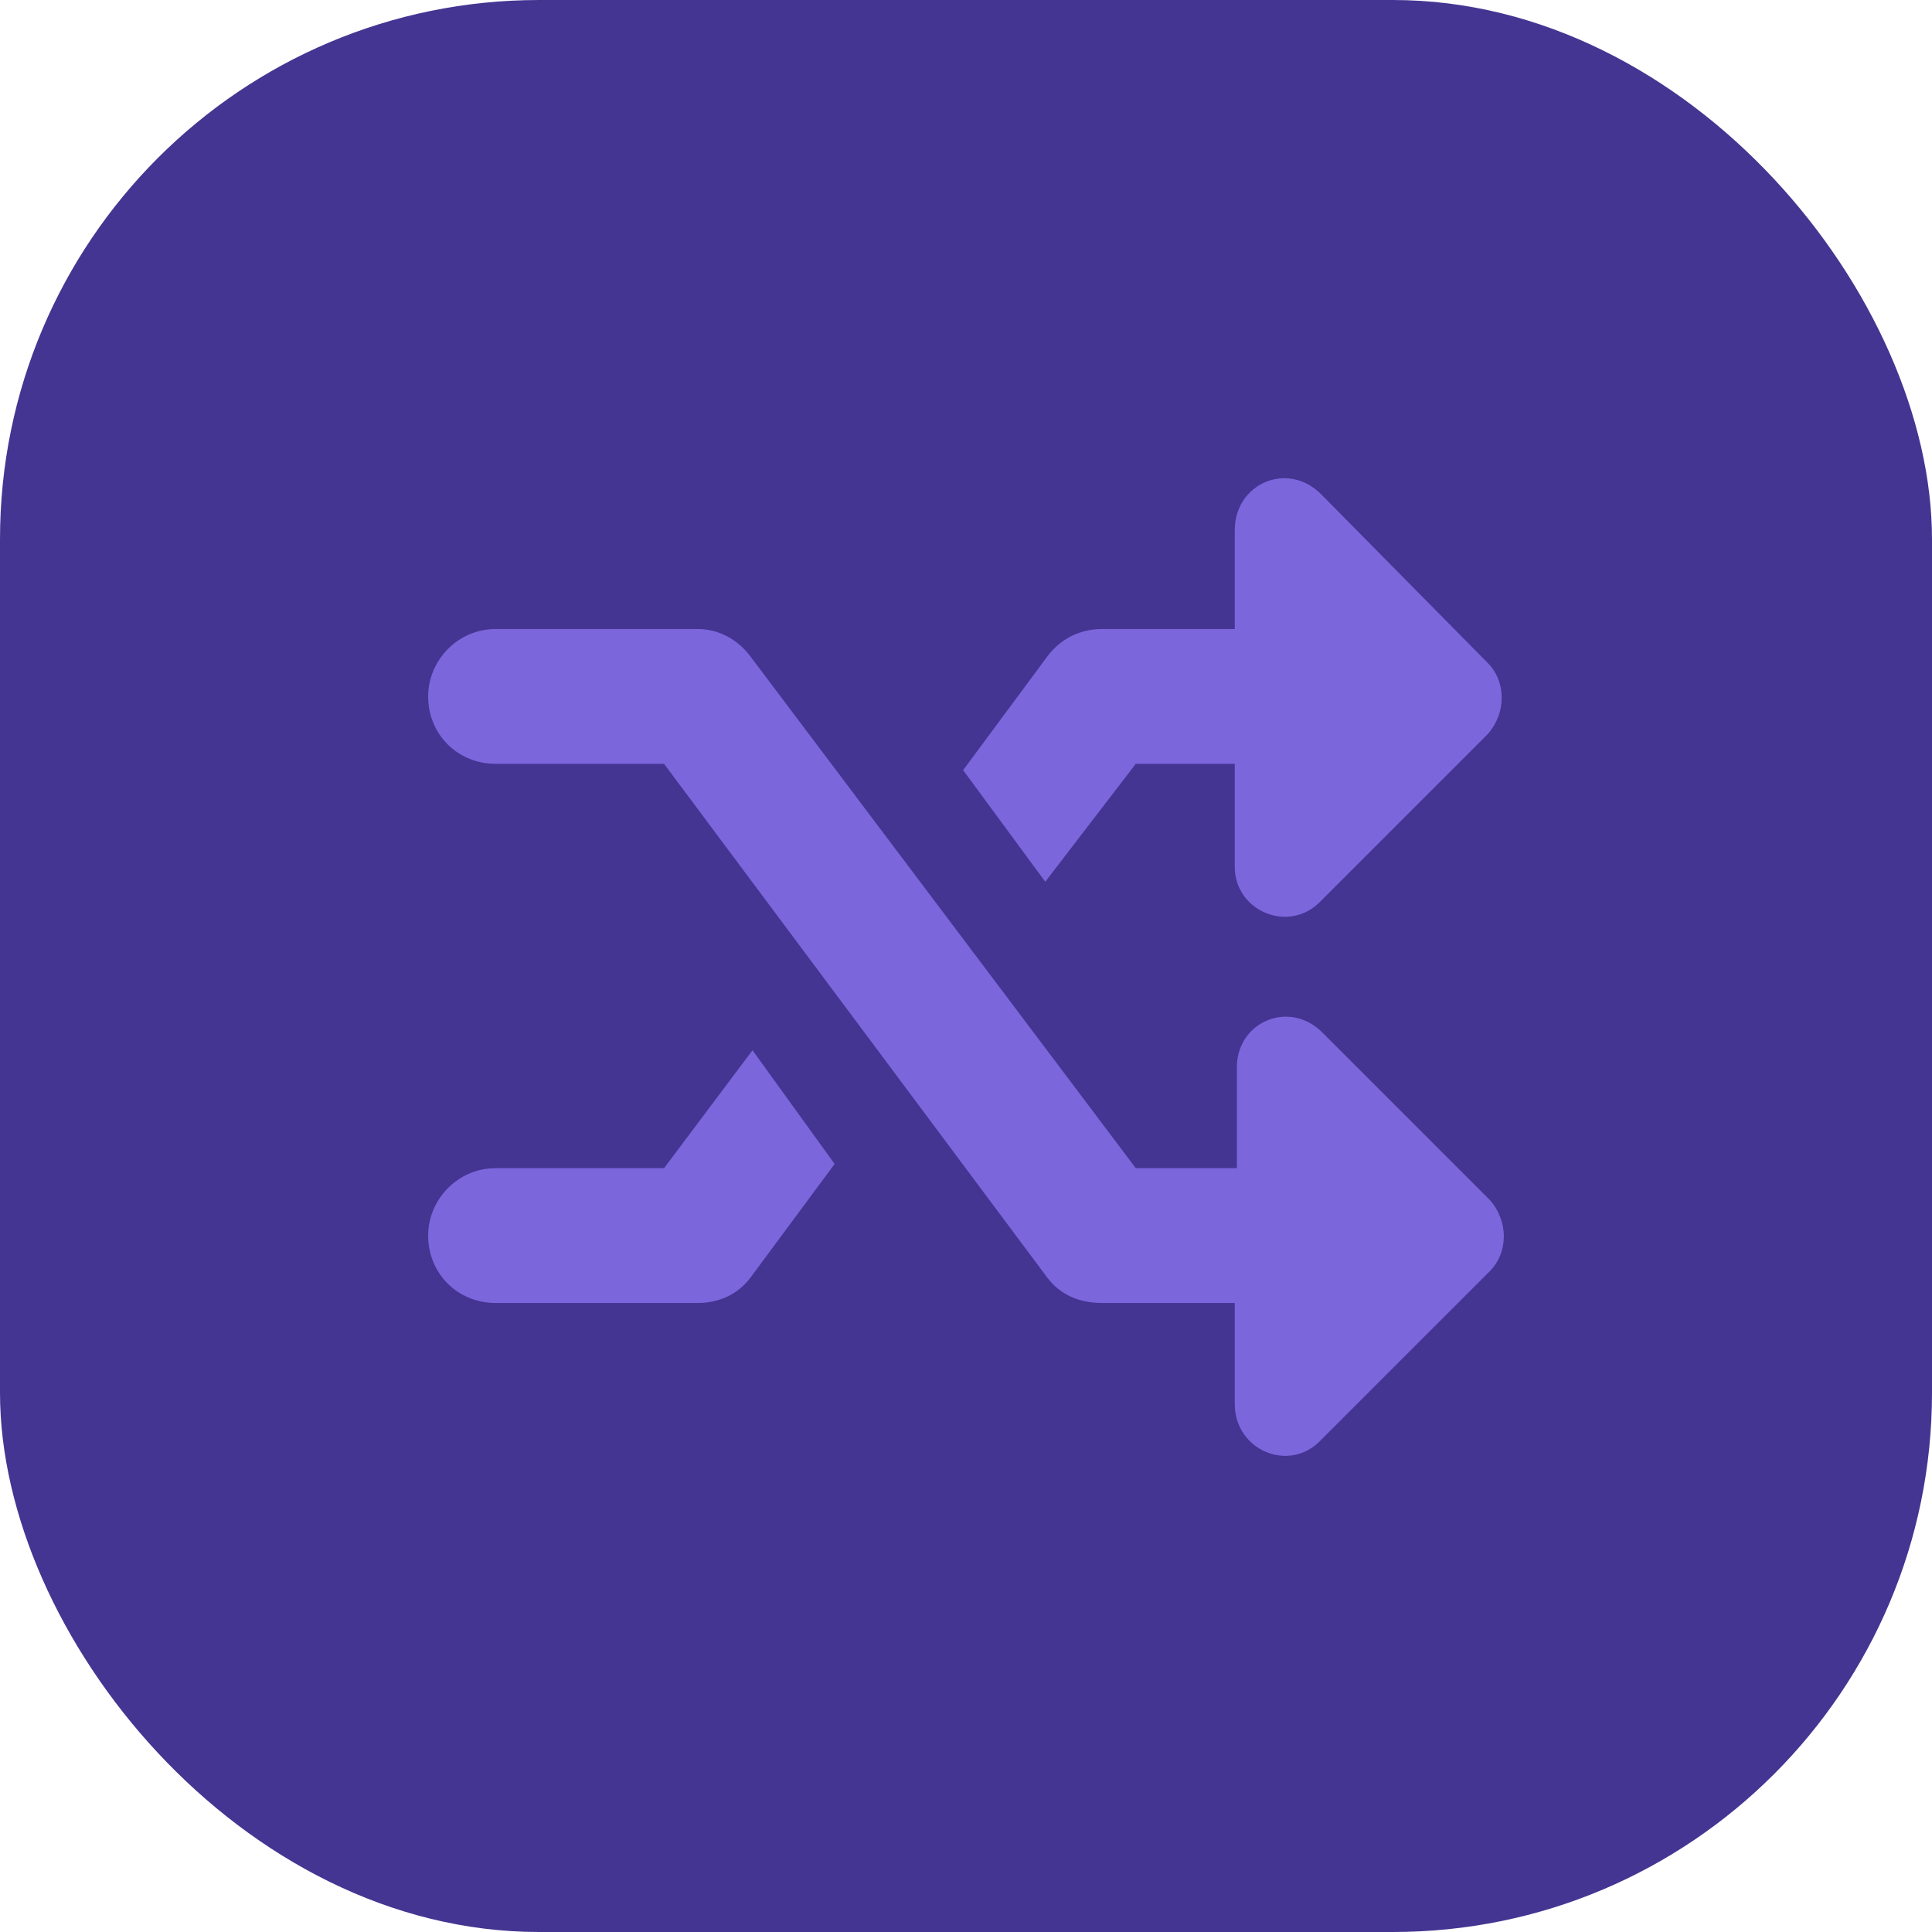
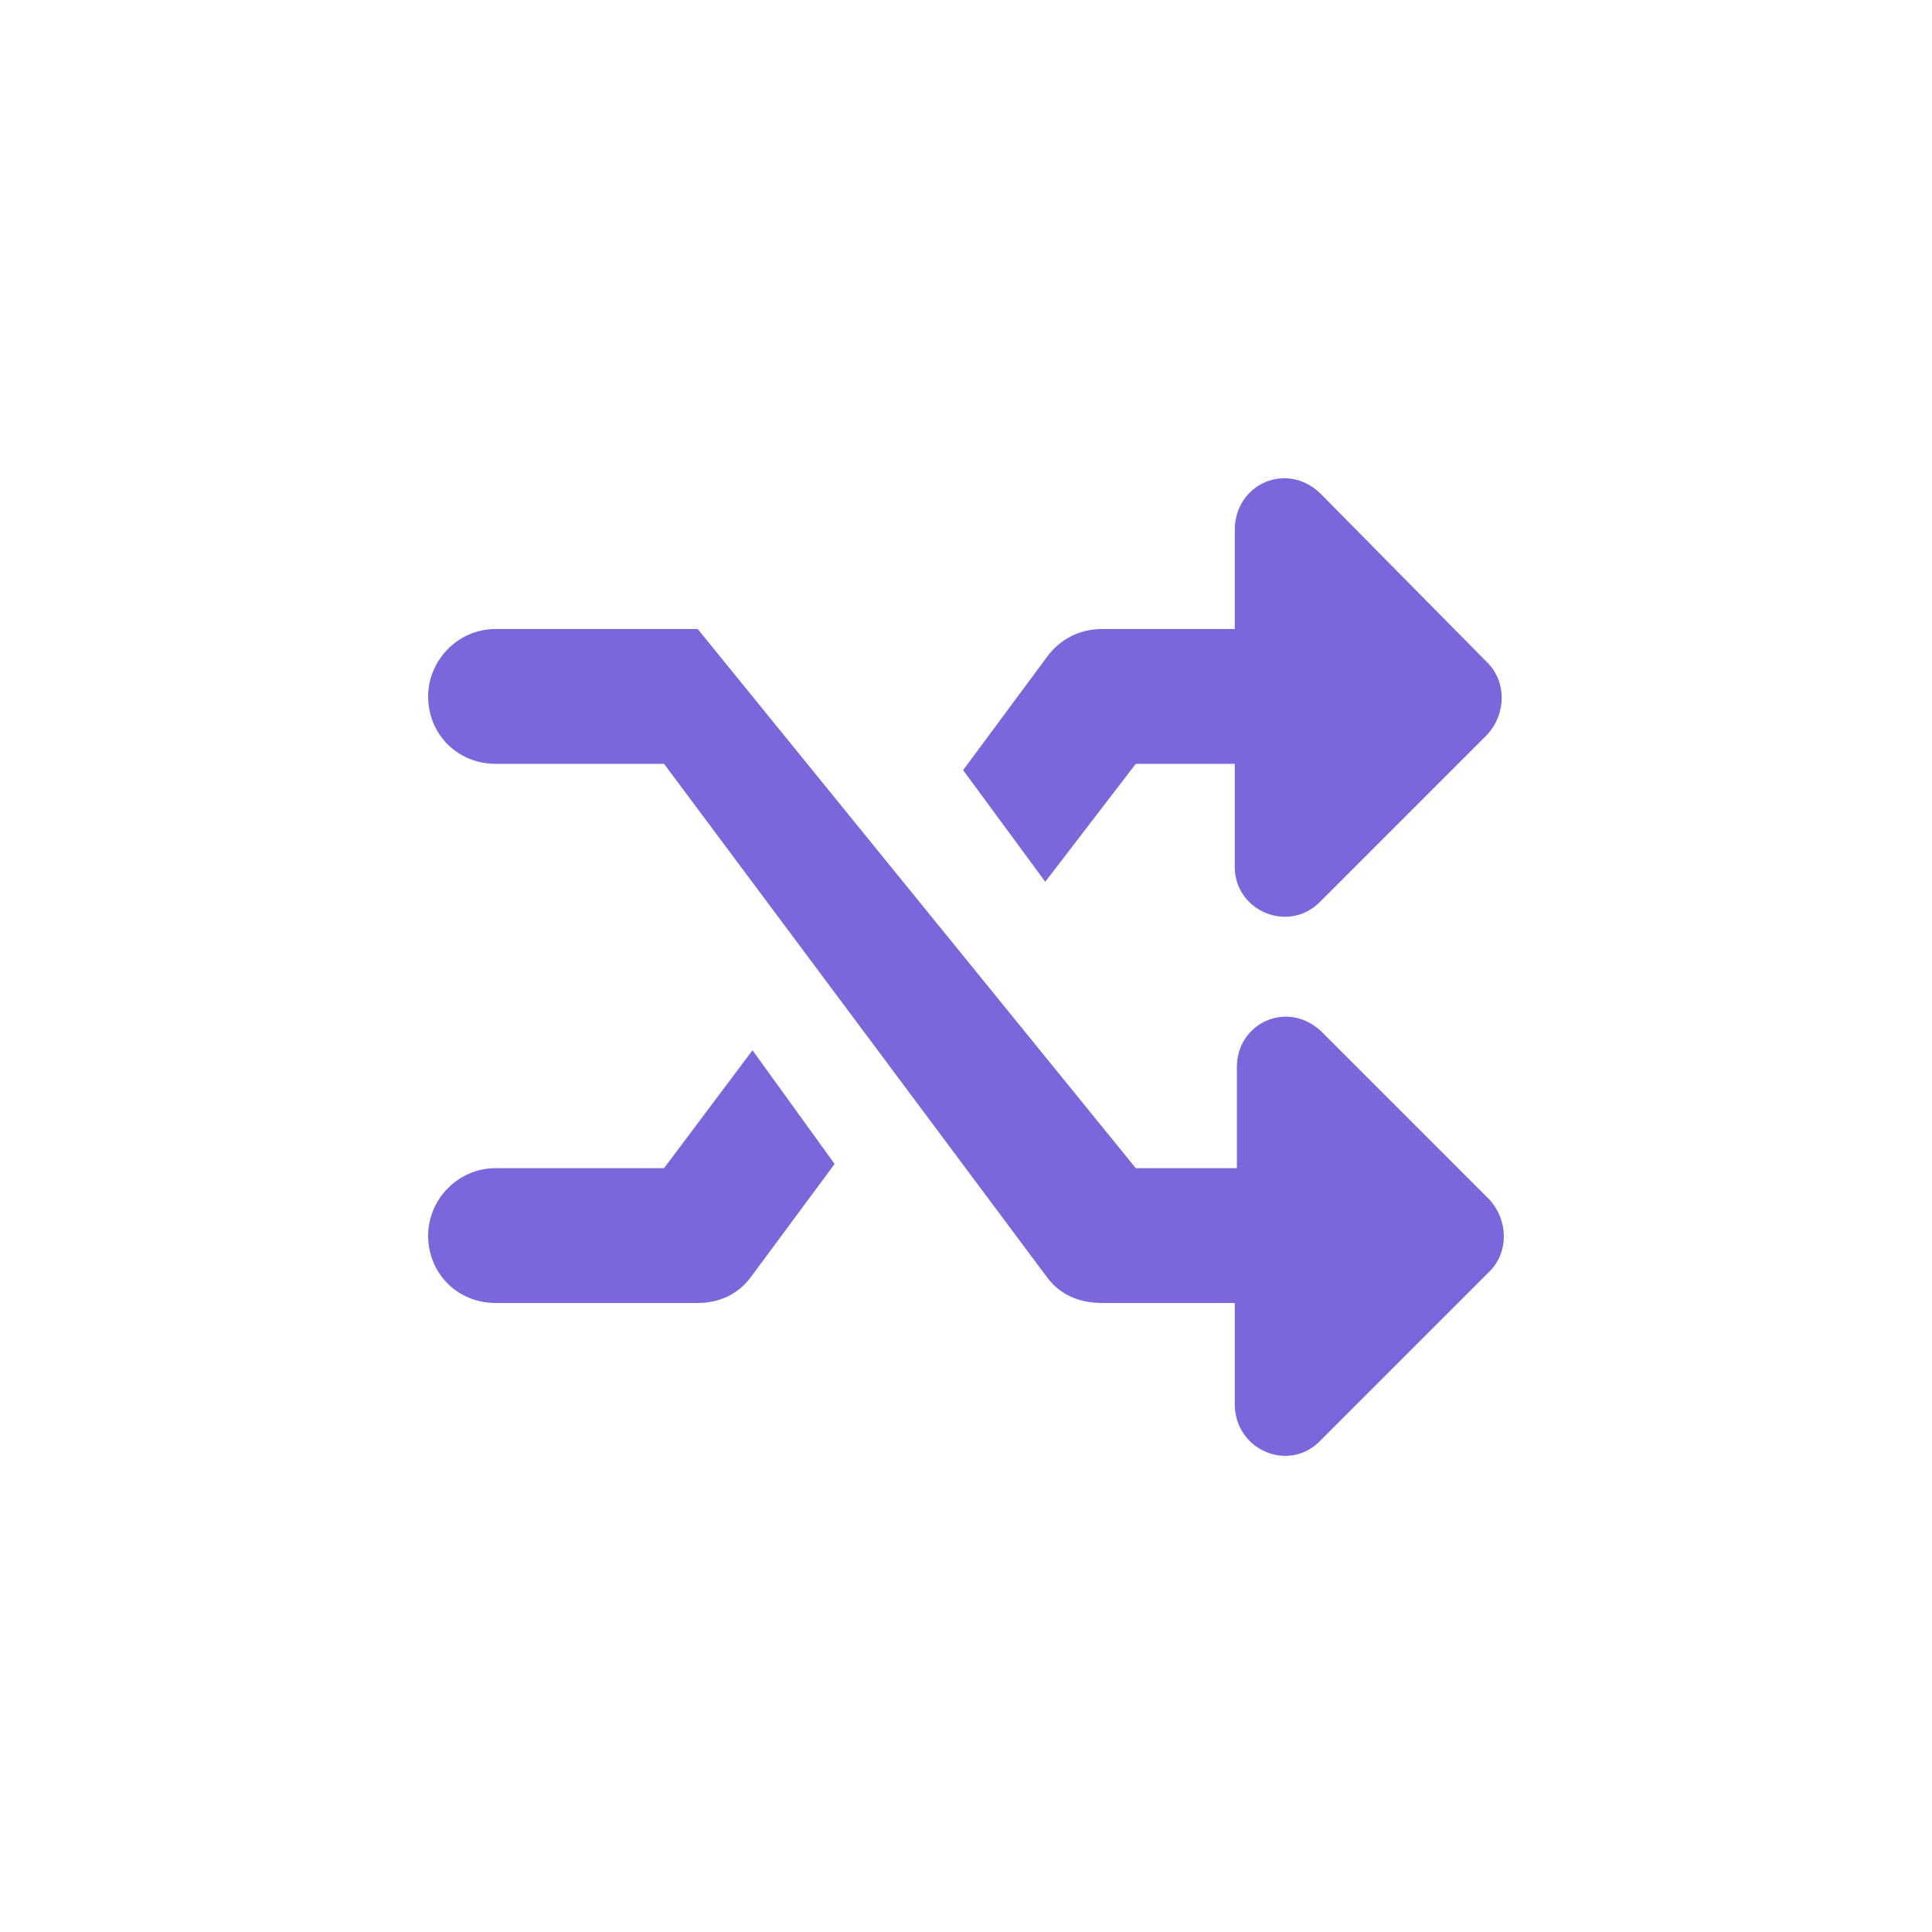
<svg xmlns="http://www.w3.org/2000/svg" width="43" height="43" viewBox="0 0 43 43" fill="none">
-   <rect width="43" height="43" rx="12" fill="#443592" />
-   <path d="M29.404 22.953L33.154 26.703C33.576 27.172 33.576 27.875 33.154 28.297L29.404 32.047C28.701 32.797 27.482 32.281 27.482 31.25V29H24.529C24.014 29 23.592 28.812 23.311 28.438L14.779 17H11.029C10.185 17 9.529 16.344 9.529 15.5C9.529 14.703 10.185 14 11.029 14H15.529C15.998 14 16.42 14.234 16.701 14.609L25.279 26H27.529V23.75C27.529 22.766 28.654 22.25 29.404 22.953ZM25.279 17L23.264 19.625L21.436 17.141L23.311 14.609C23.592 14.234 24.014 14 24.529 14H27.482V11.797C27.482 10.766 28.654 10.25 29.404 11L33.107 14.75C33.529 15.172 33.529 15.875 33.107 16.344L29.404 20.047C28.701 20.797 27.482 20.281 27.482 19.297V17H25.279ZM14.779 26L16.748 23.375L18.576 25.906L16.701 28.438C16.42 28.812 15.998 29 15.529 29H11.029C10.185 29 9.529 28.344 9.529 27.5C9.529 26.703 10.185 26 11.029 26H14.779Z" fill="#7C66DC" />
+   <path d="M29.404 22.953L33.154 26.703C33.576 27.172 33.576 27.875 33.154 28.297L29.404 32.047C28.701 32.797 27.482 32.281 27.482 31.25V29H24.529C24.014 29 23.592 28.812 23.311 28.438L14.779 17H11.029C10.185 17 9.529 16.344 9.529 15.5C9.529 14.703 10.185 14 11.029 14H15.529L25.279 26H27.529V23.75C27.529 22.766 28.654 22.25 29.404 22.953ZM25.279 17L23.264 19.625L21.436 17.141L23.311 14.609C23.592 14.234 24.014 14 24.529 14H27.482V11.797C27.482 10.766 28.654 10.25 29.404 11L33.107 14.75C33.529 15.172 33.529 15.875 33.107 16.344L29.404 20.047C28.701 20.797 27.482 20.281 27.482 19.297V17H25.279ZM14.779 26L16.748 23.375L18.576 25.906L16.701 28.438C16.42 28.812 15.998 29 15.529 29H11.029C10.185 29 9.529 28.344 9.529 27.5C9.529 26.703 10.185 26 11.029 26H14.779Z" fill="#7C66DC" />
</svg>